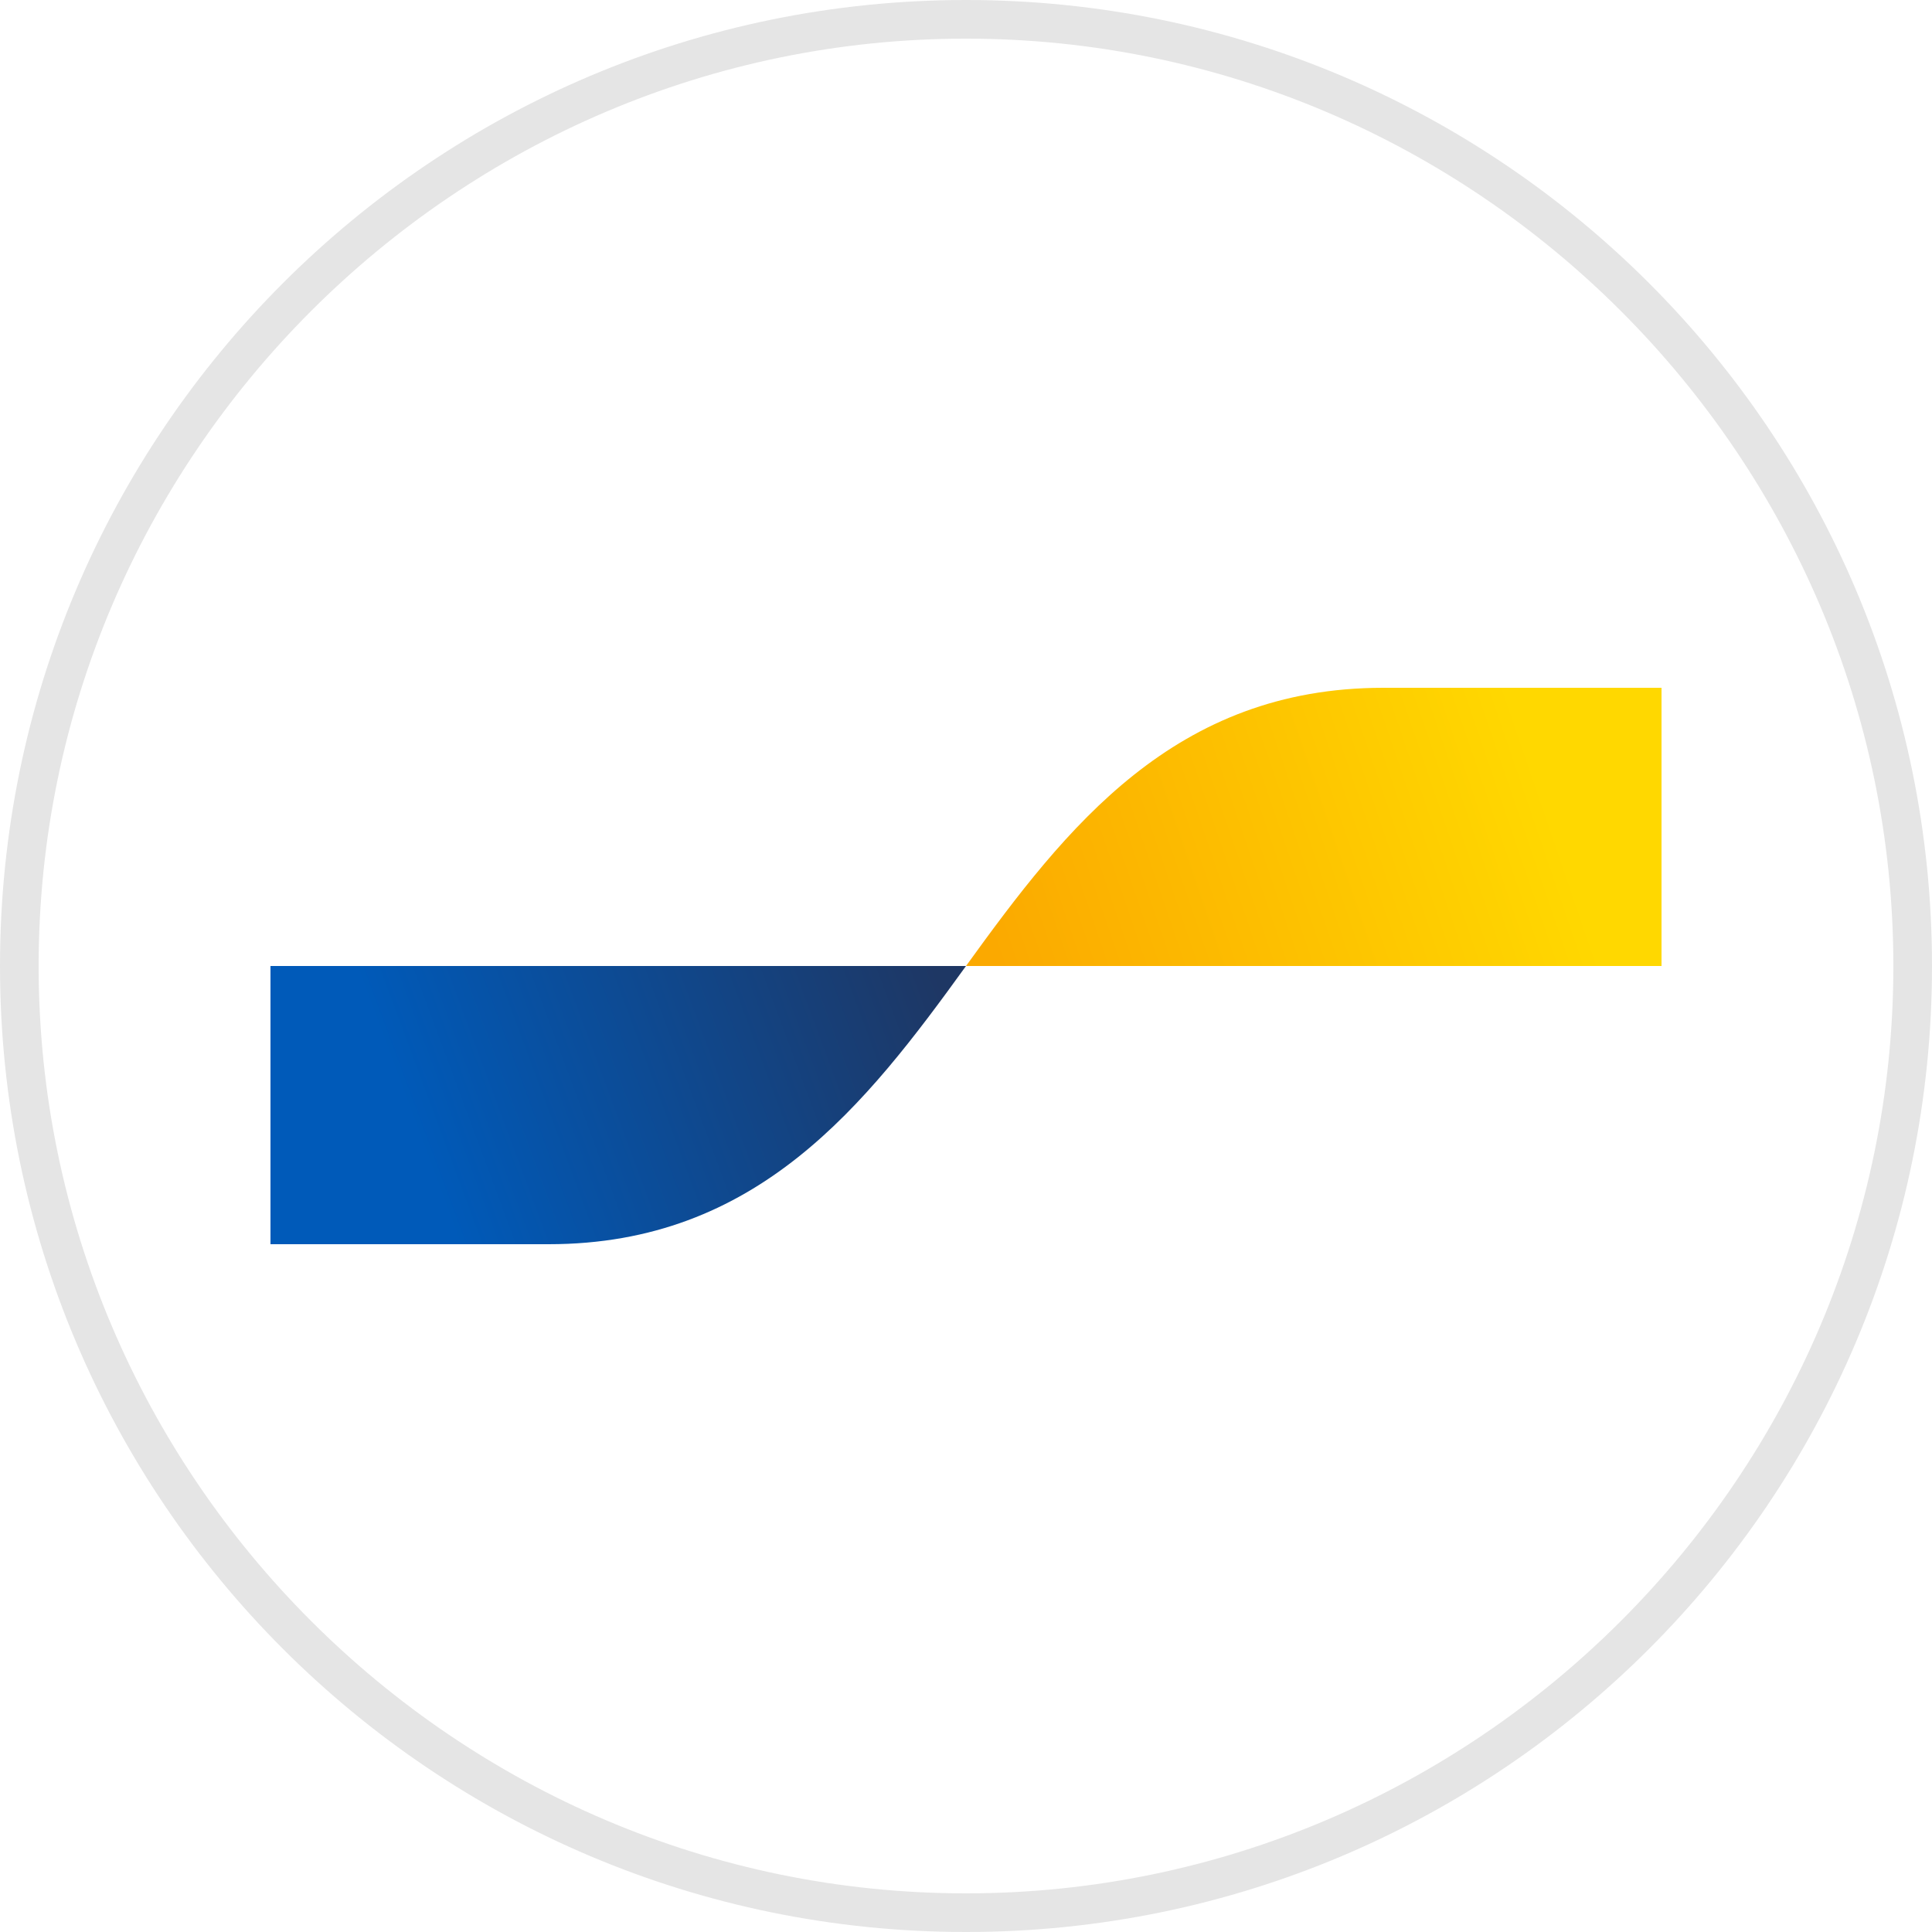
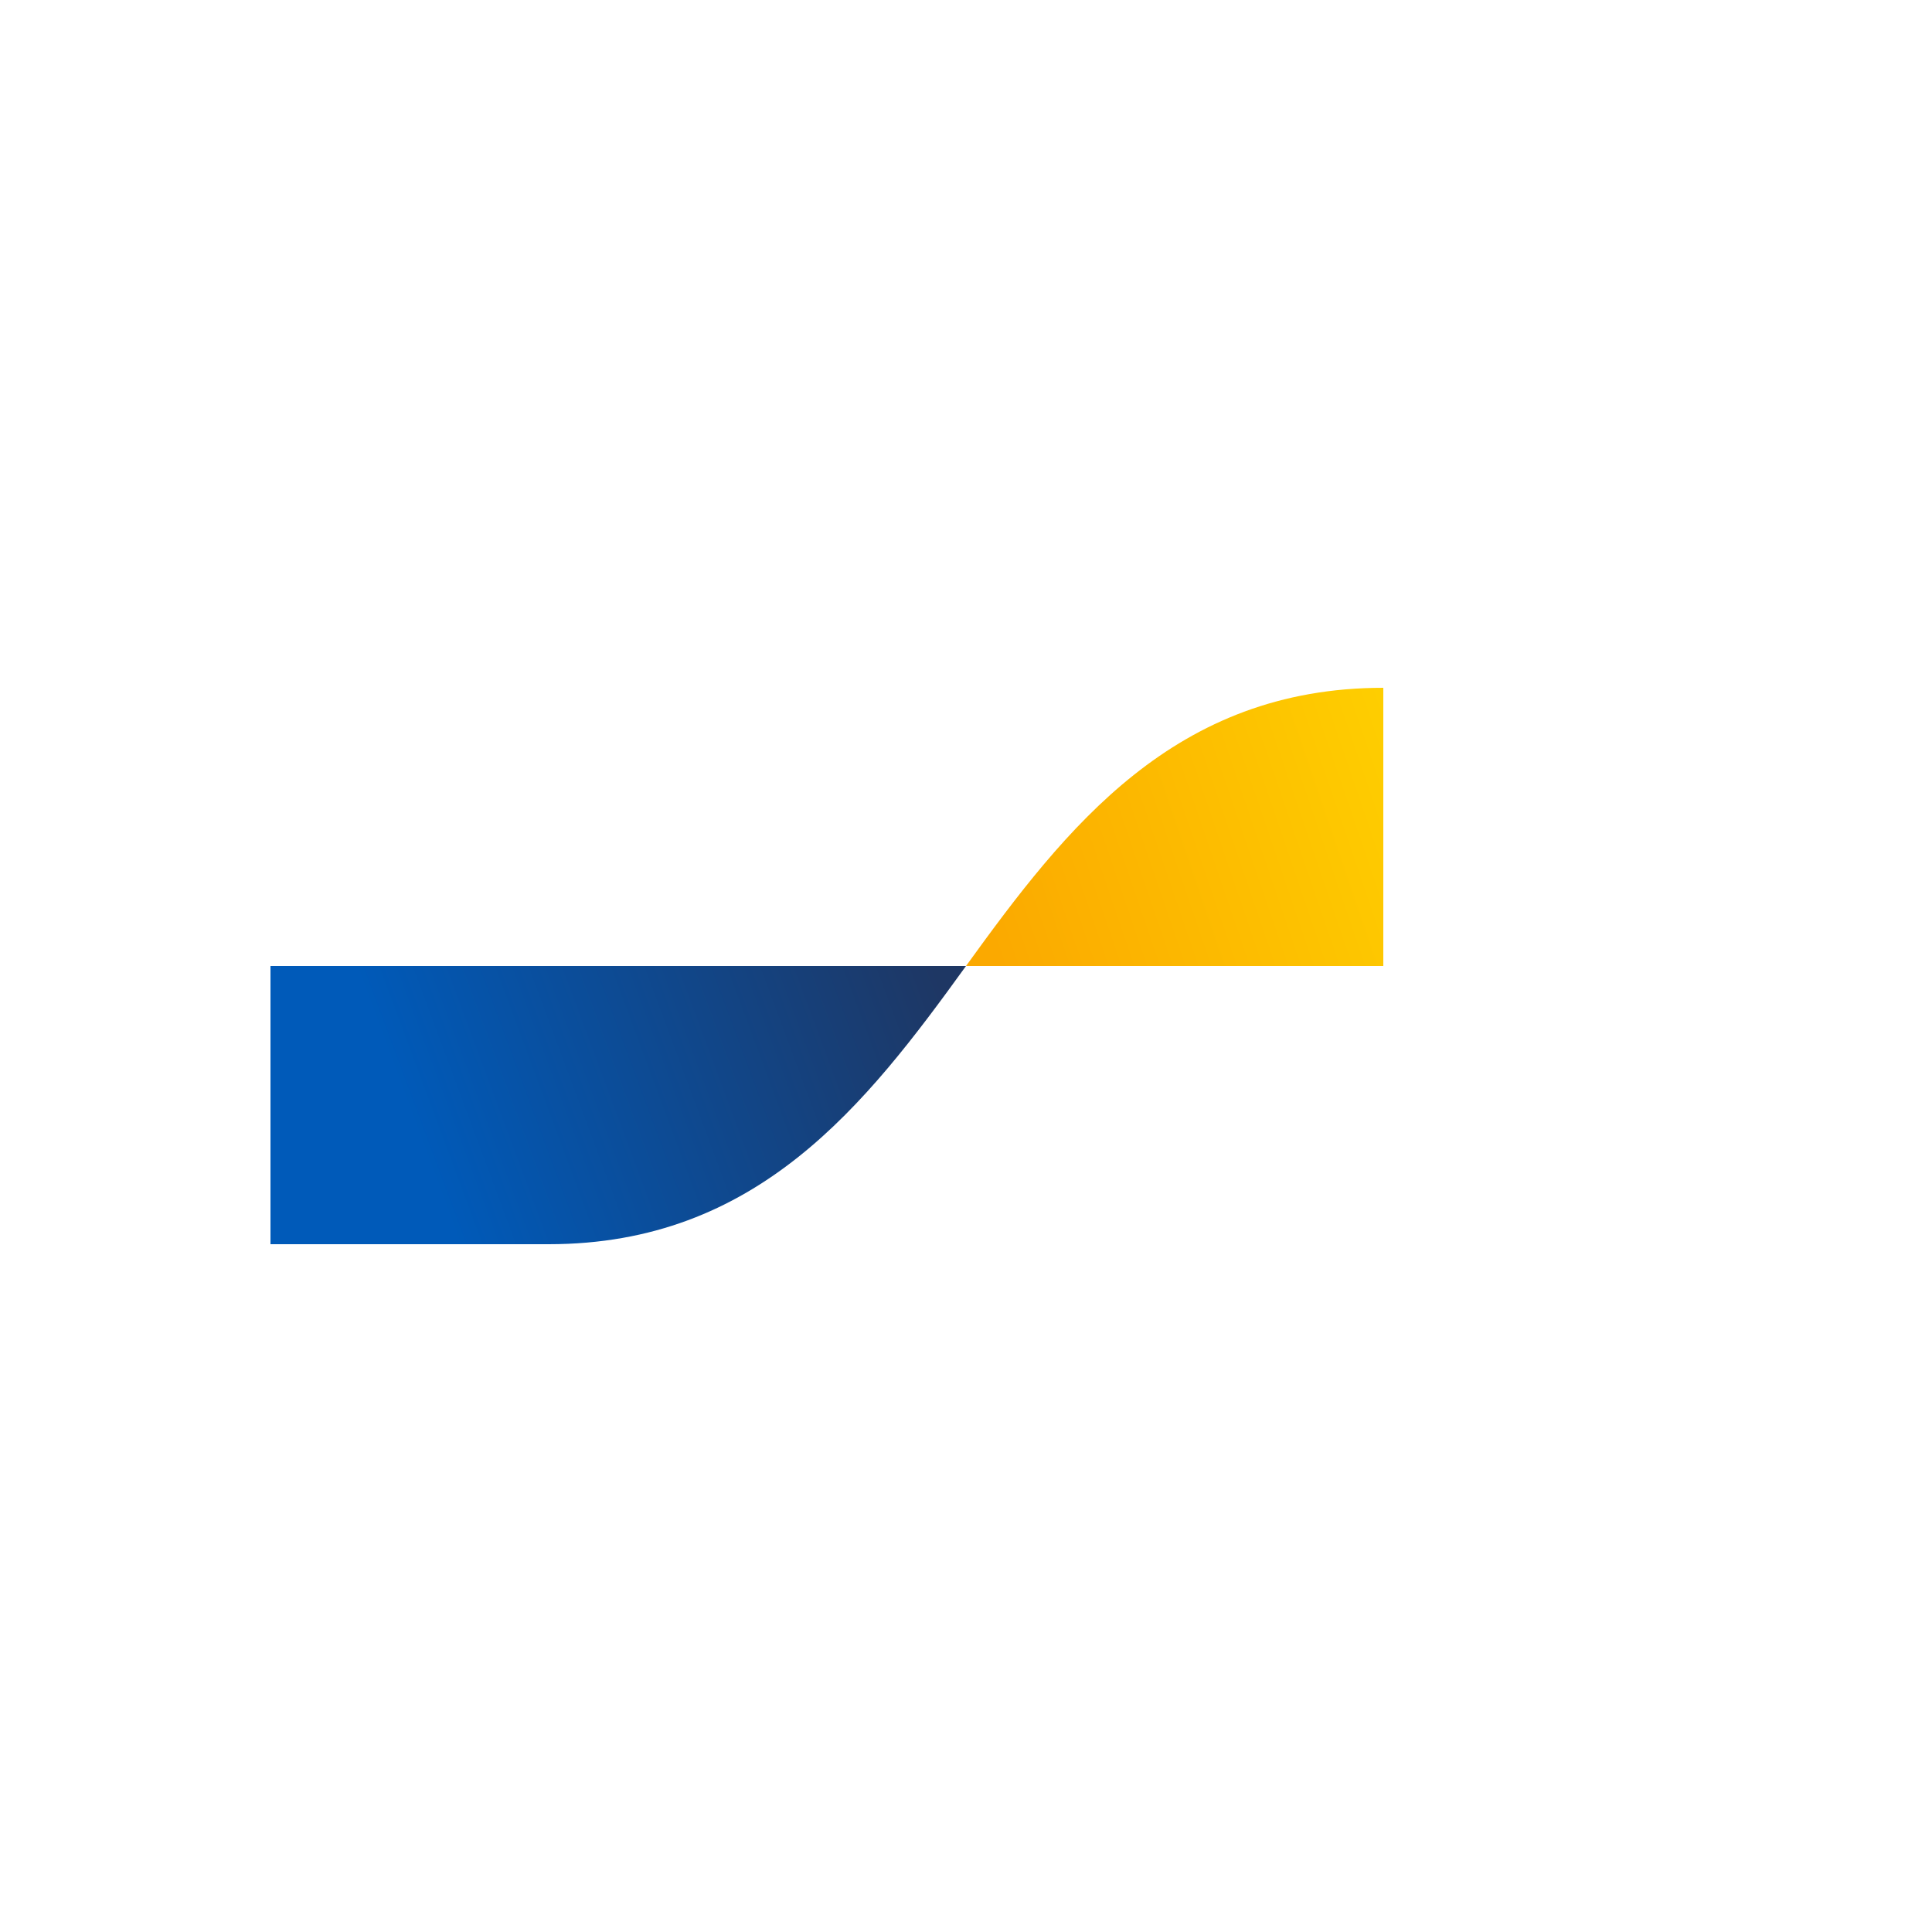
<svg xmlns="http://www.w3.org/2000/svg" version="1.1" id="logo" x="0px" y="0px" viewBox="0 0 25 25" style="enable-background:new 0 0 25 25;" xml:space="preserve">
  <style type="text/css">
	.st0{fill:url(#blue-symbol_1_);}
	.st1{fill:url(#yellow-symbol_1_);}
	.st2{fill:#E5E5E5;}
</style>
  <g>
    <linearGradient id="blue-symbol_1_" gradientUnits="userSpaceOnUse" x1="5.325" y1="-121.474" x2="11.905" y2="-119.03" gradientTransform="matrix(1 0 0 -1 0 -107)">
      <stop offset="0" style="stop-color:#005AB9" />
      <stop offset="1" style="stop-color:#1E3764" />
    </linearGradient>
    <path id="blue-symbol" class="st0" d="M7.1,16.1c2.7,0,4.1-1.8,5.4-3.6h-9v3.6H7.1z" />
    <linearGradient id="yellow-symbol_1_" gradientUnits="userSpaceOnUse" x1="13.045" y1="-119.814" x2="20.031" y2="-117.43" gradientTransform="matrix(1 0 0 -1 0 -107)">
      <stop offset="0" style="stop-color:#FBA900" />
      <stop offset="1" style="stop-color:#FFD800" />
    </linearGradient>
-     <path id="yellow-symbol" class="st1" d="M17.9,8.9c-2.7,0-4.1,1.8-5.4,3.6h9V8.9H17.9z" />
+     <path id="yellow-symbol" class="st1" d="M17.9,8.9c-2.7,0-4.1,1.8-5.4,3.6h9H17.9z" />
  </g>
  <g>
-     <path class="st2" d="M12.5,0.5c6.6,0,12,5.4,12,12s-5.4,12-12,12s-12-5.4-12-12S5.9,0.5,12.5,0.5 M12.5,0C5.6,0,0,5.6,0,12.5   S5.6,25,12.5,25S25,19.4,25,12.5S19.4,0,12.5,0L12.5,0z" />
-   </g>
+     </g>
</svg>